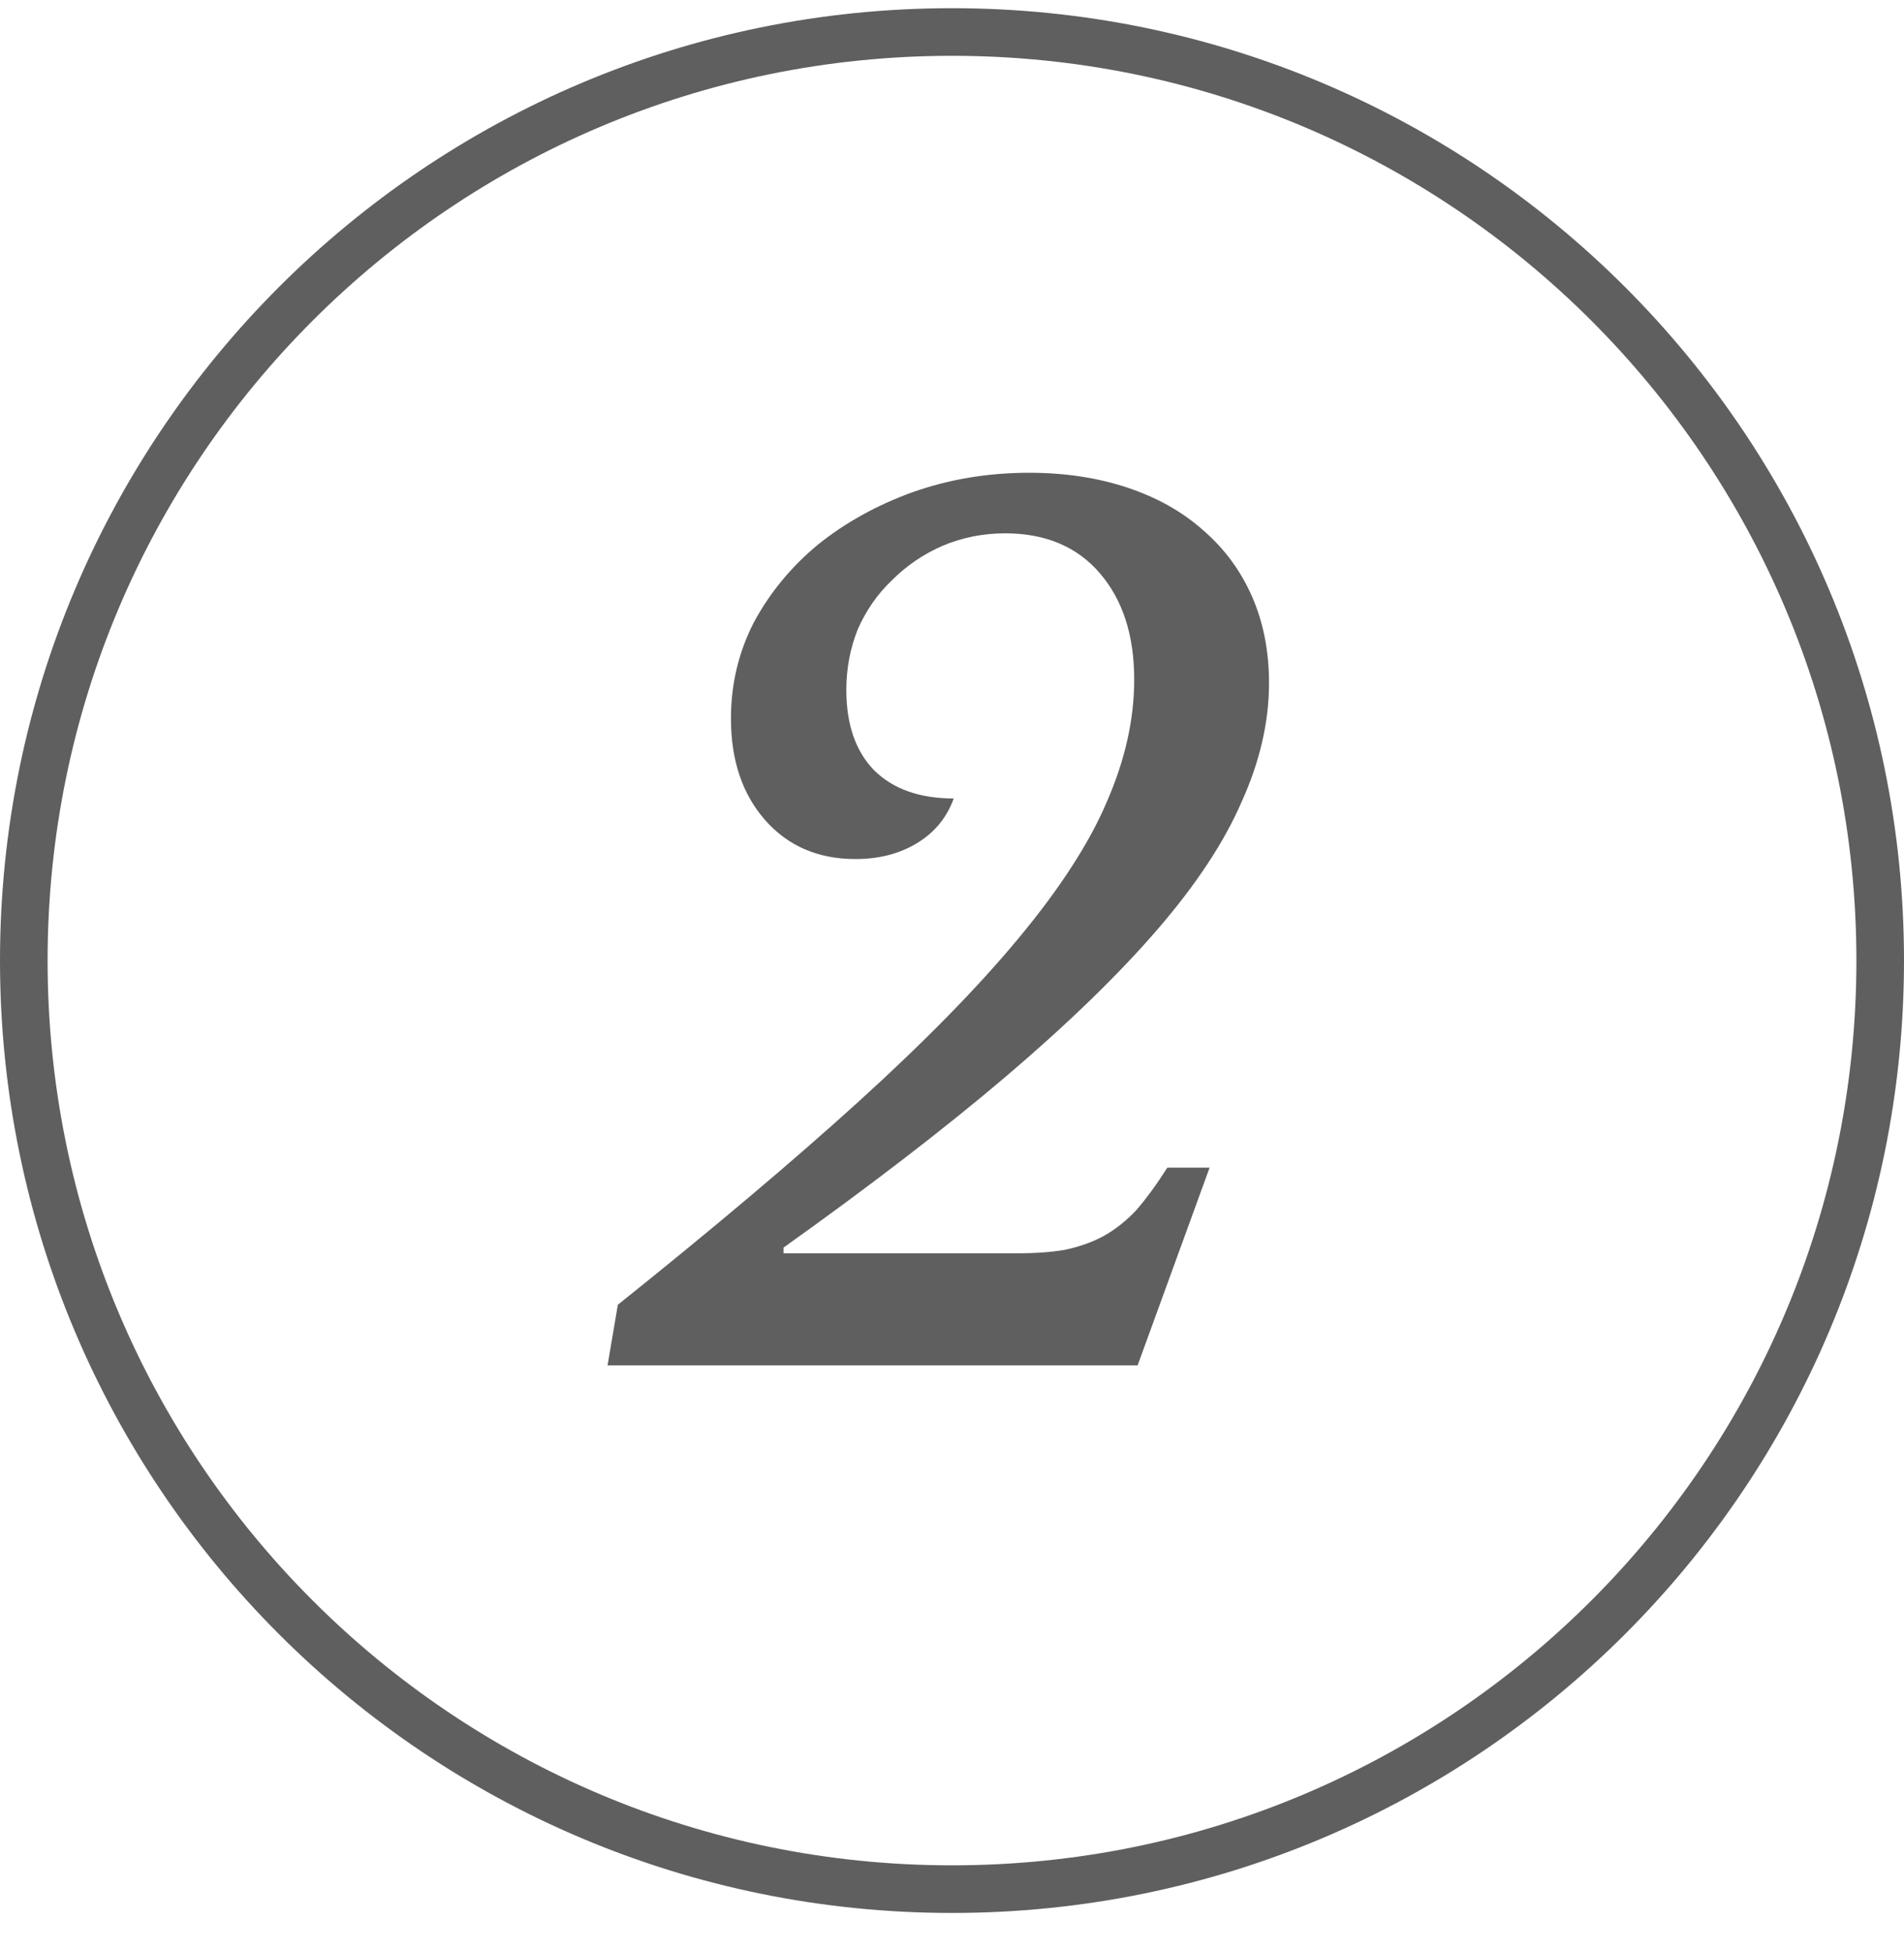
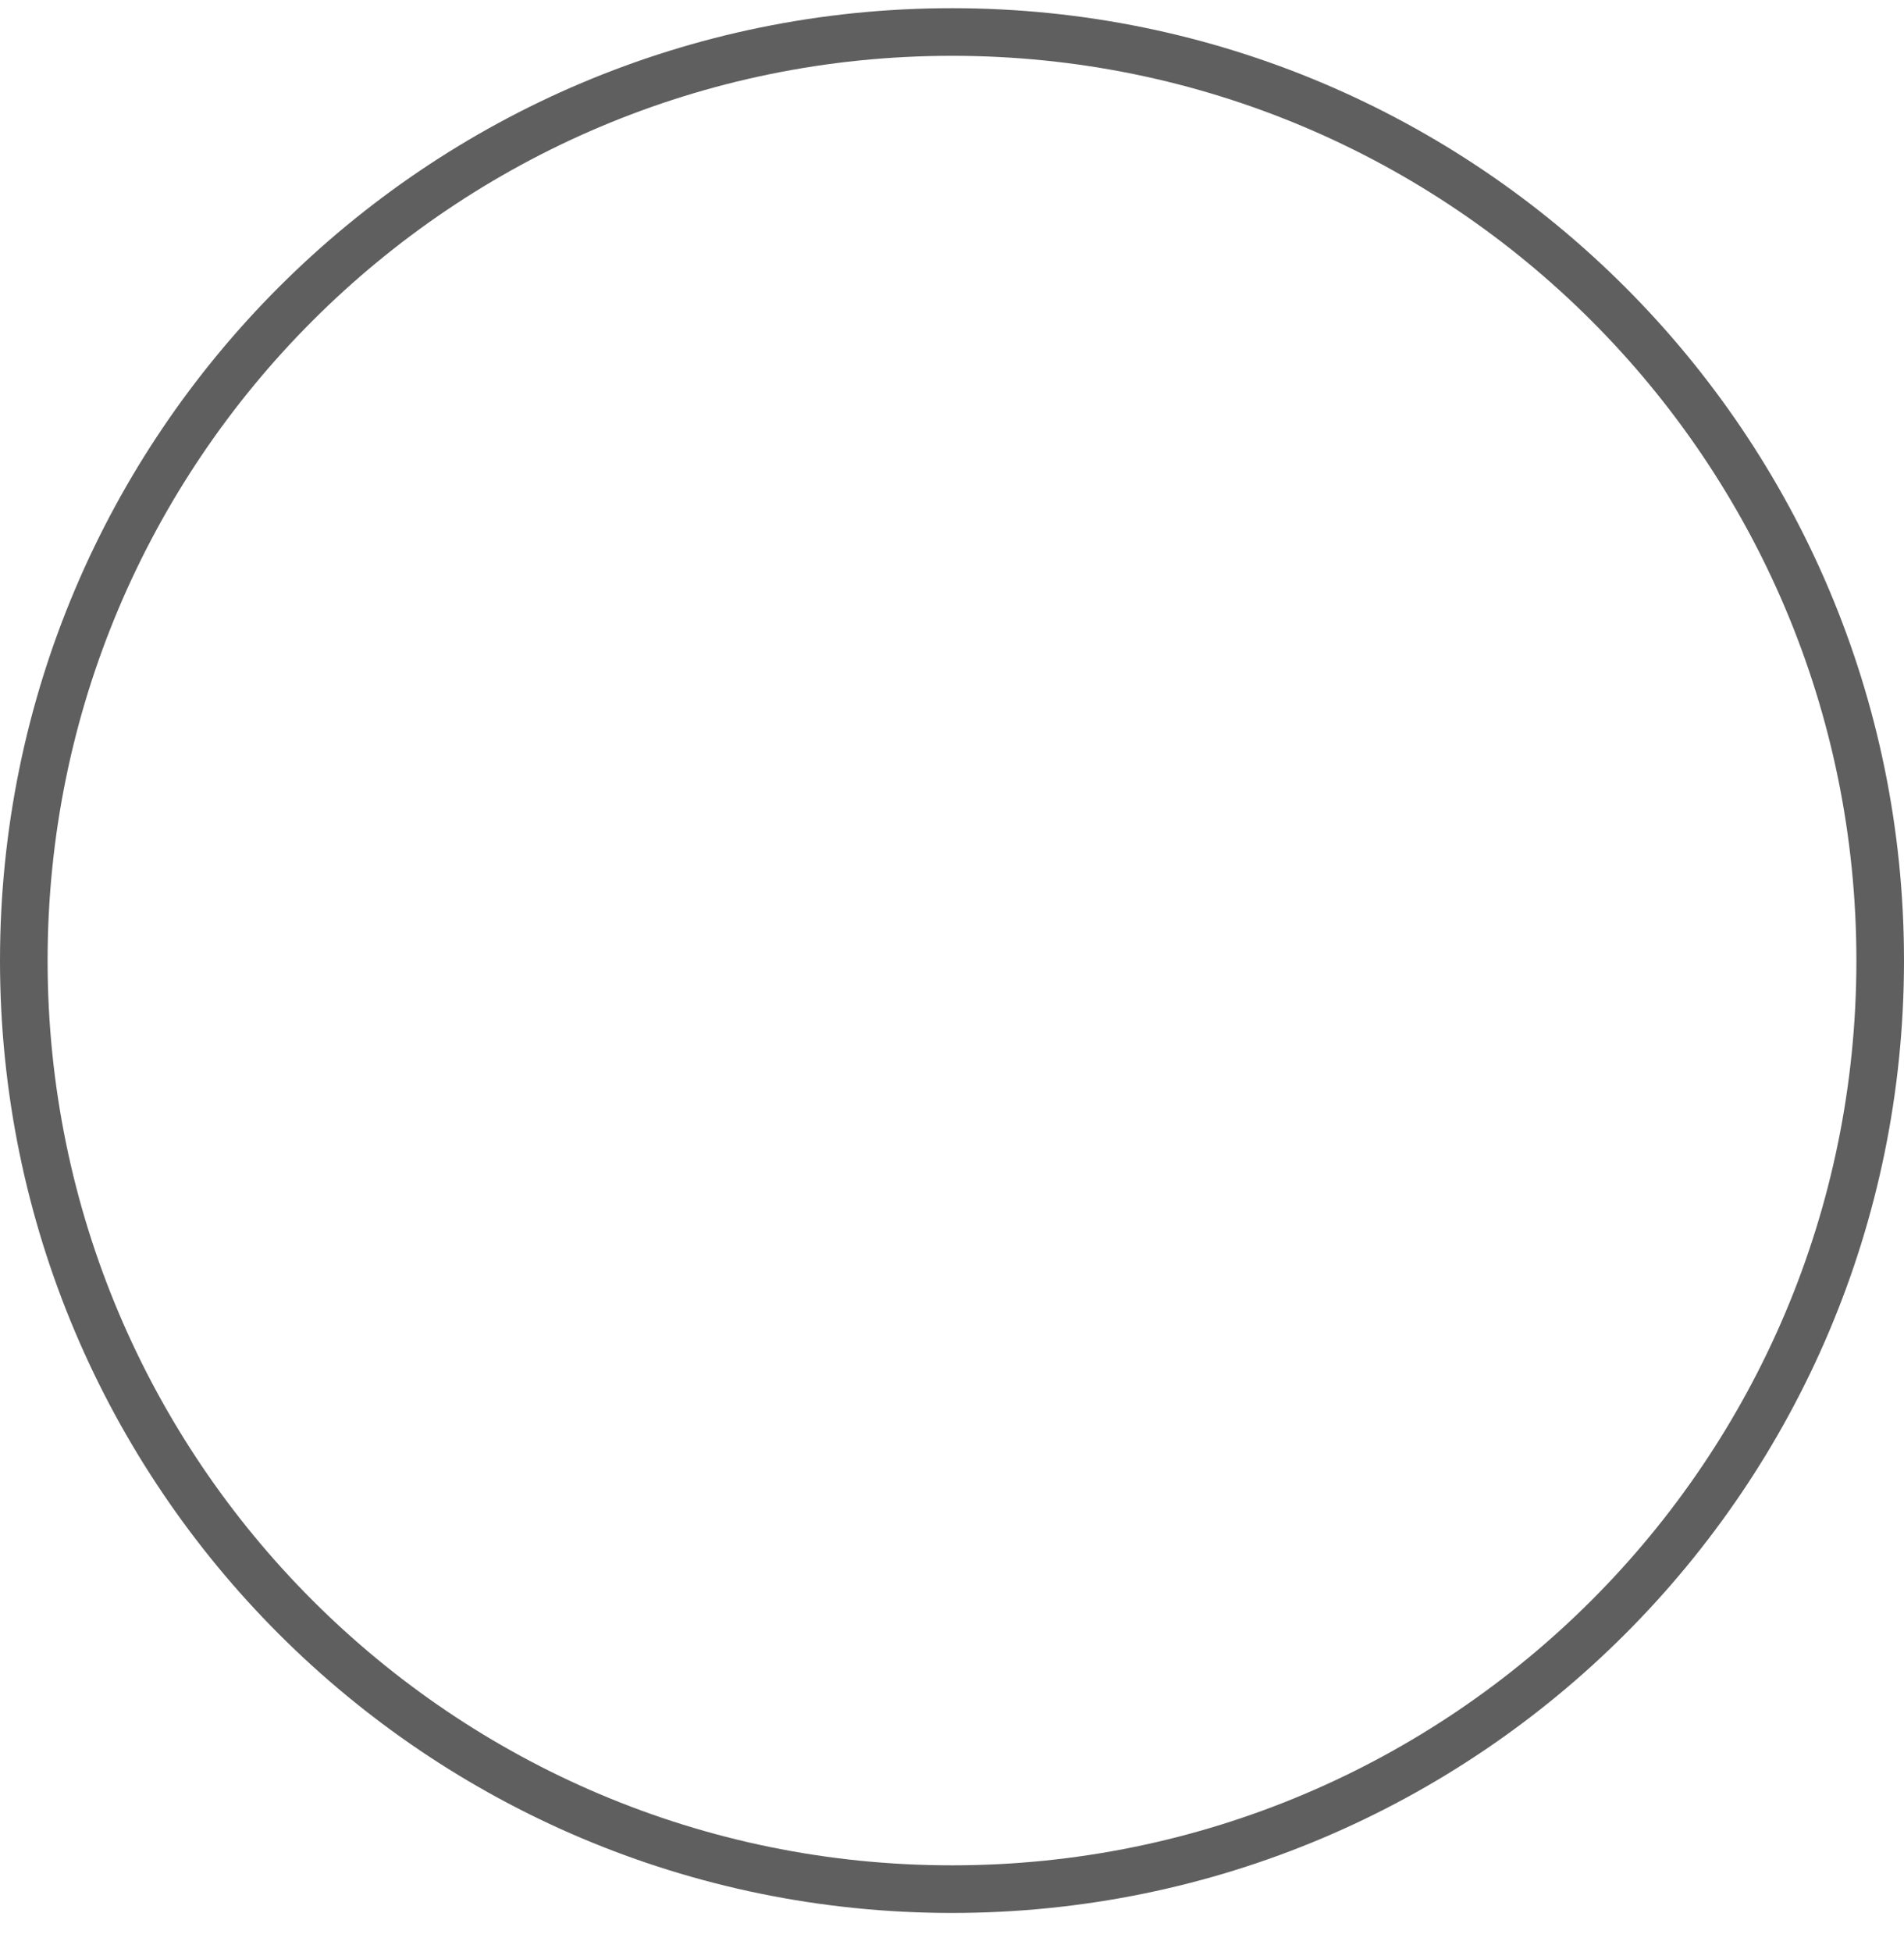
<svg xmlns="http://www.w3.org/2000/svg" width="40" height="41" viewBox="0 0 40 41" fill="none">
  <path d="M0.5 20.172C0.5 9.403 9.23 0.672 20 0.672C30.77 0.672 39.5 9.403 39.5 20.172C39.5 30.942 30.77 39.672 20 39.672C9.23 39.672 0.5 30.942 0.5 20.172Z" stroke="#5F5F5F" />
-   <path d="M16.46 26.32H21.356C21.74 26.32 22.076 26.296 22.364 26.248C22.668 26.184 22.94 26.088 23.18 25.96C23.436 25.816 23.668 25.632 23.876 25.408C24.084 25.168 24.3 24.872 24.524 24.52H25.412L23.9 28.672H12.764L12.98 27.4C14.98 25.8 16.668 24.376 18.044 23.128C19.436 21.864 20.556 20.72 21.404 19.696C22.268 18.656 22.884 17.704 23.252 16.84C23.636 15.96 23.828 15.104 23.828 14.272C23.828 13.344 23.588 12.6 23.108 12.04C22.628 11.48 21.964 11.2 21.116 11.2C20.652 11.2 20.212 11.288 19.796 11.464C19.396 11.64 19.044 11.88 18.74 12.184C18.436 12.472 18.196 12.816 18.02 13.216C17.86 13.616 17.78 14.04 17.78 14.488C17.78 15.208 17.972 15.768 18.356 16.168C18.756 16.568 19.316 16.768 20.036 16.768C19.892 17.168 19.636 17.48 19.268 17.704C18.9 17.928 18.468 18.04 17.972 18.04C17.188 18.04 16.556 17.768 16.076 17.224C15.596 16.68 15.356 15.968 15.356 15.088C15.356 14.368 15.516 13.696 15.836 13.072C16.172 12.448 16.62 11.904 17.18 11.44C17.756 10.976 18.42 10.608 19.172 10.336C19.94 10.064 20.756 9.928 21.62 9.928C22.372 9.928 23.06 10.032 23.684 10.24C24.308 10.448 24.836 10.744 25.268 11.128C25.716 11.512 26.06 11.976 26.3 12.52C26.54 13.064 26.66 13.672 26.66 14.344C26.66 15.16 26.468 15.992 26.084 16.84C25.716 17.688 25.124 18.584 24.308 19.528C23.492 20.472 22.436 21.496 21.14 22.6C19.86 23.688 18.3 24.888 16.46 26.2V26.32Z" fill="#5F5F5F" />
</svg>